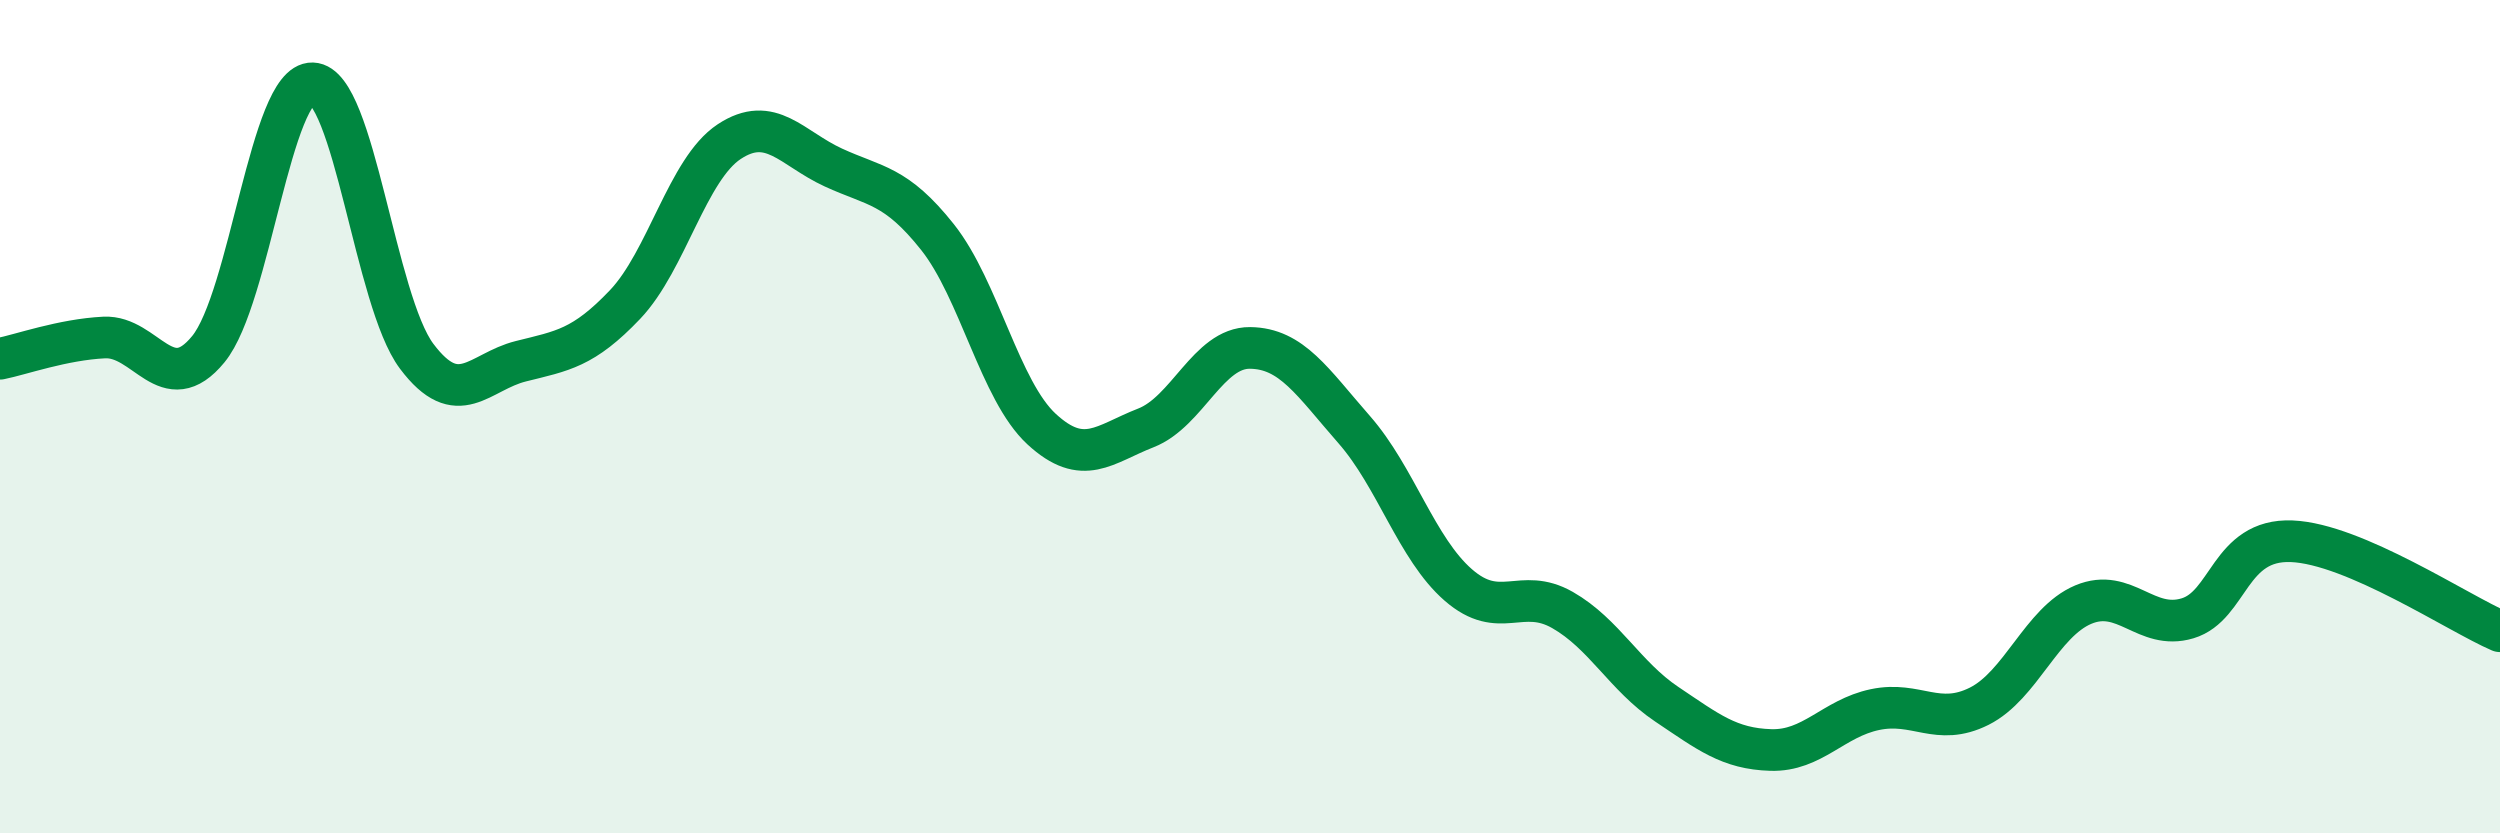
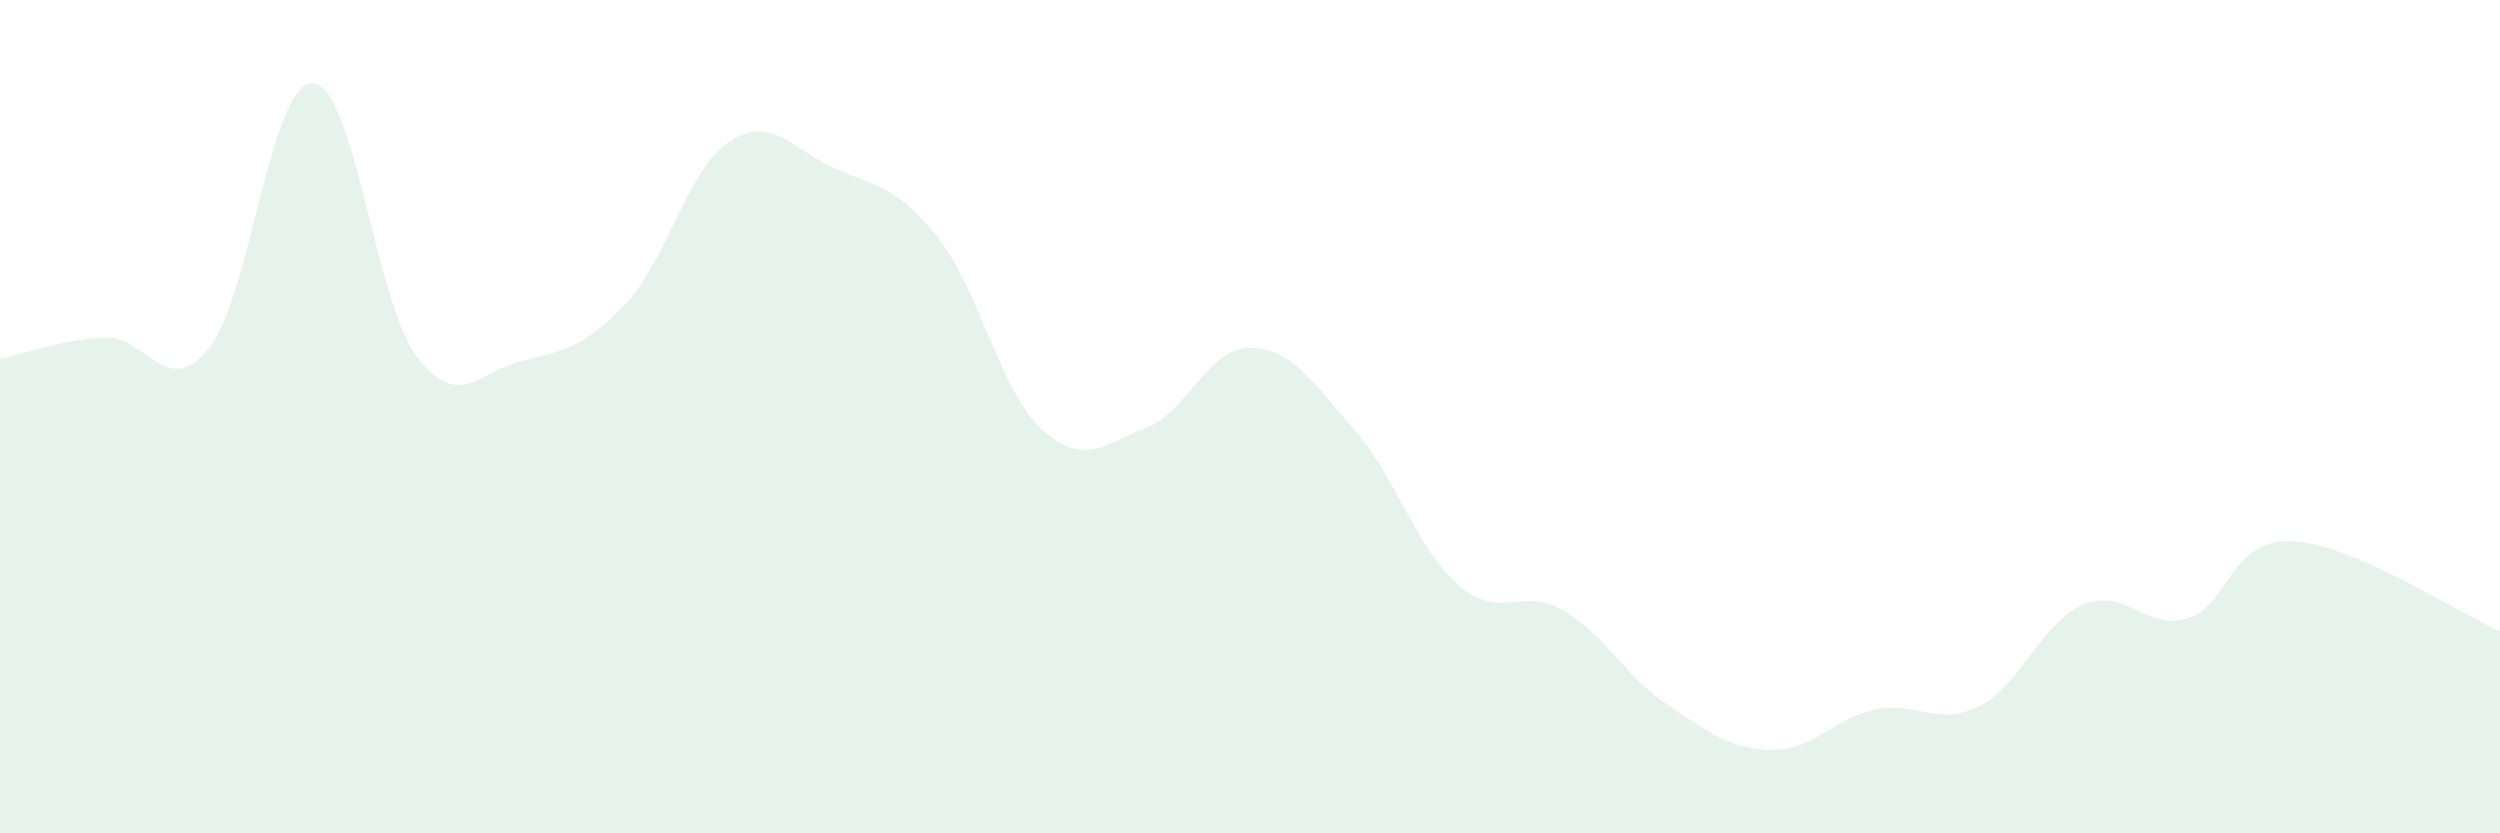
<svg xmlns="http://www.w3.org/2000/svg" width="60" height="20" viewBox="0 0 60 20">
  <path d="M 0,8.61 C 0.5,8.51 1.5,8.15 2.5,8.1 C 3.5,8.05 4,9.6 5,8.38 C 6,7.16 6.5,1.97 7.5,2 C 8.5,2.03 9,7.22 10,8.55 C 11,9.88 11.5,8.92 12.5,8.67 C 13.5,8.42 14,8.36 15,7.31 C 16,6.26 16.5,4.06 17.5,3.4 C 18.5,2.74 19,3.56 20,4.02 C 21,4.48 21.5,4.43 22.5,5.69 C 23.5,6.95 24,9.38 25,10.3 C 26,11.22 26.5,10.66 27.5,10.27 C 28.5,9.88 29,8.34 30,8.35 C 31,8.36 31.5,9.17 32.5,10.31 C 33.5,11.45 34,13.17 35,14.04 C 36,14.91 36.5,14.07 37.5,14.64 C 38.5,15.21 39,16.23 40,16.9 C 41,17.57 41.5,17.97 42.5,18 C 43.5,18.03 44,17.24 45,17.03 C 46,16.82 46.5,17.45 47.5,16.95 C 48.5,16.45 49,14.93 50,14.51 C 51,14.09 51.5,15.14 52.5,14.84 C 53.5,14.54 53.5,12.93 55,12.99 C 56.5,13.05 59,14.72 60,15.15L60 20L0 20Z" fill="#008740" opacity="0.1" stroke-linecap="round" stroke-linejoin="round" />
-   <path d="M 0,8.61 C 0.5,8.51 1.5,8.15 2.5,8.1 C 3.5,8.05 4,9.6 5,8.38 C 6,7.16 6.5,1.97 7.5,2 C 8.5,2.03 9,7.22 10,8.55 C 11,9.88 11.5,8.92 12.5,8.67 C 13.5,8.42 14,8.36 15,7.31 C 16,6.26 16.5,4.06 17.5,3.4 C 18.5,2.74 19,3.56 20,4.02 C 21,4.48 21.5,4.43 22.5,5.69 C 23.5,6.95 24,9.38 25,10.3 C 26,11.22 26.5,10.66 27.5,10.27 C 28.5,9.88 29,8.34 30,8.35 C 31,8.36 31.5,9.17 32.5,10.31 C 33.5,11.45 34,13.17 35,14.04 C 36,14.91 36.5,14.07 37.5,14.64 C 38.5,15.21 39,16.23 40,16.9 C 41,17.57 41.5,17.97 42.5,18 C 43.5,18.03 44,17.24 45,17.03 C 46,16.82 46.5,17.45 47.5,16.95 C 48.5,16.45 49,14.93 50,14.51 C 51,14.09 51.5,15.14 52.5,14.84 C 53.5,14.54 53.5,12.93 55,12.99 C 56.5,13.05 59,14.72 60,15.15" stroke="#008740" stroke-width="1" fill="none" stroke-linecap="round" stroke-linejoin="round" />
</svg>